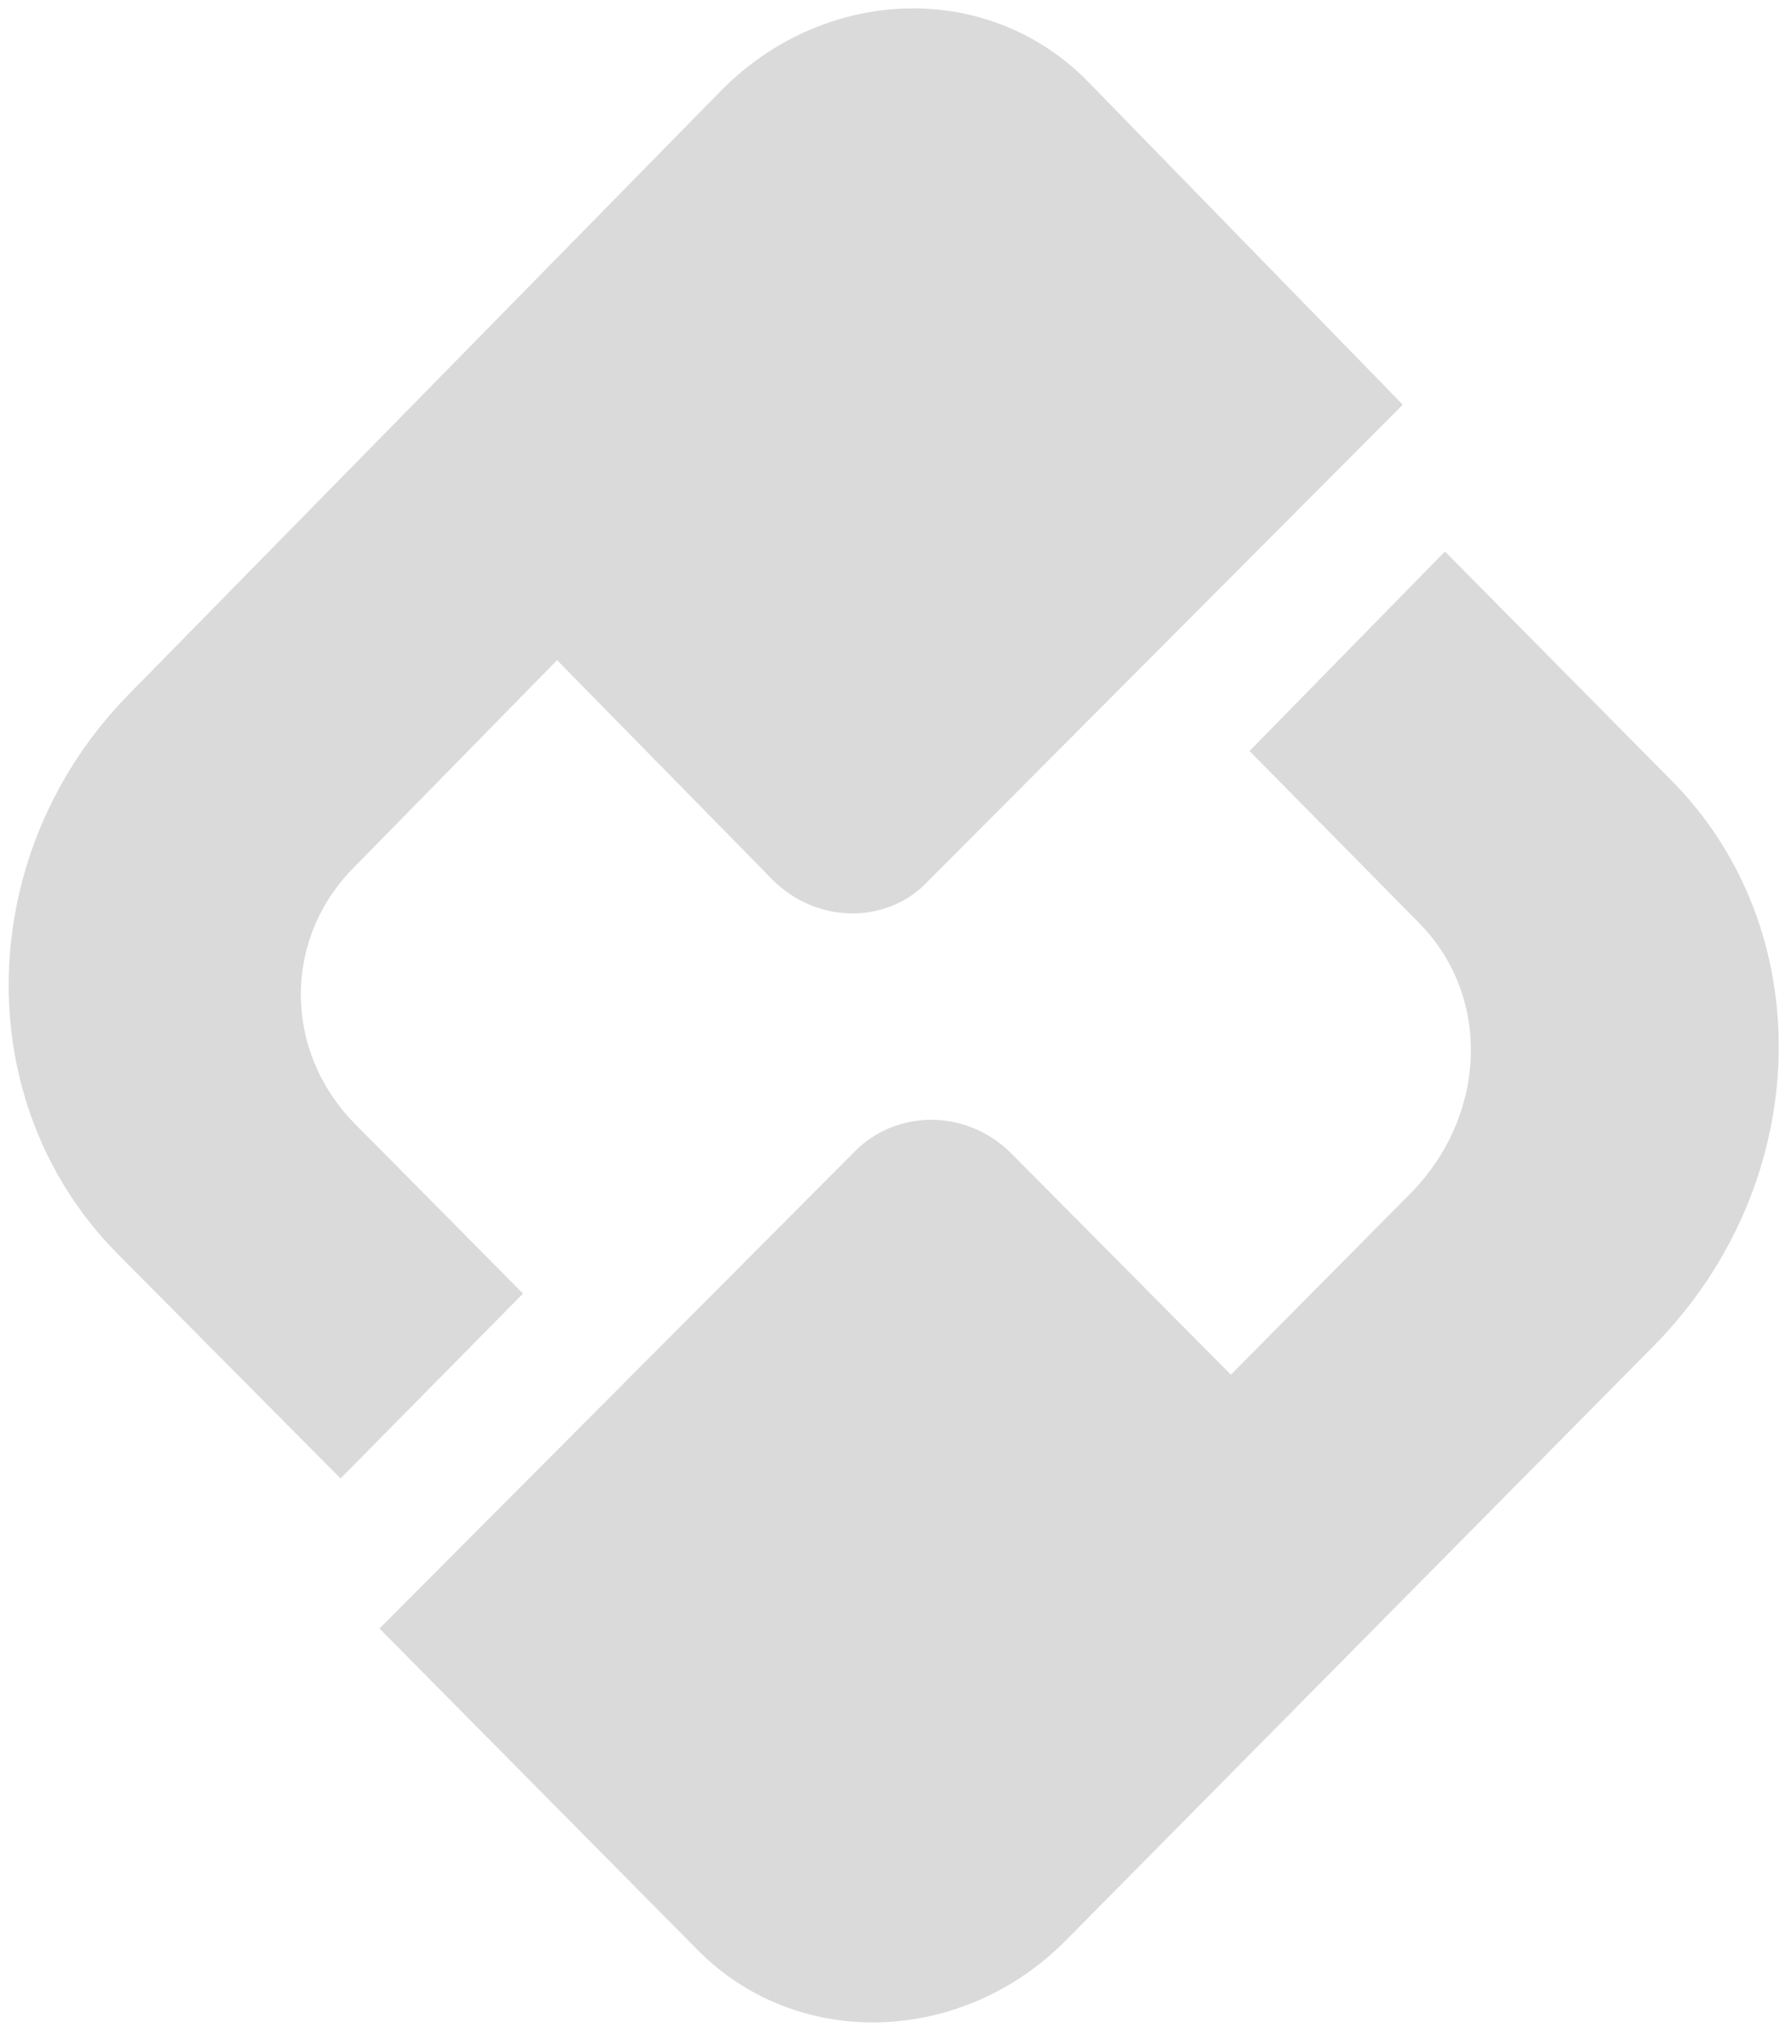
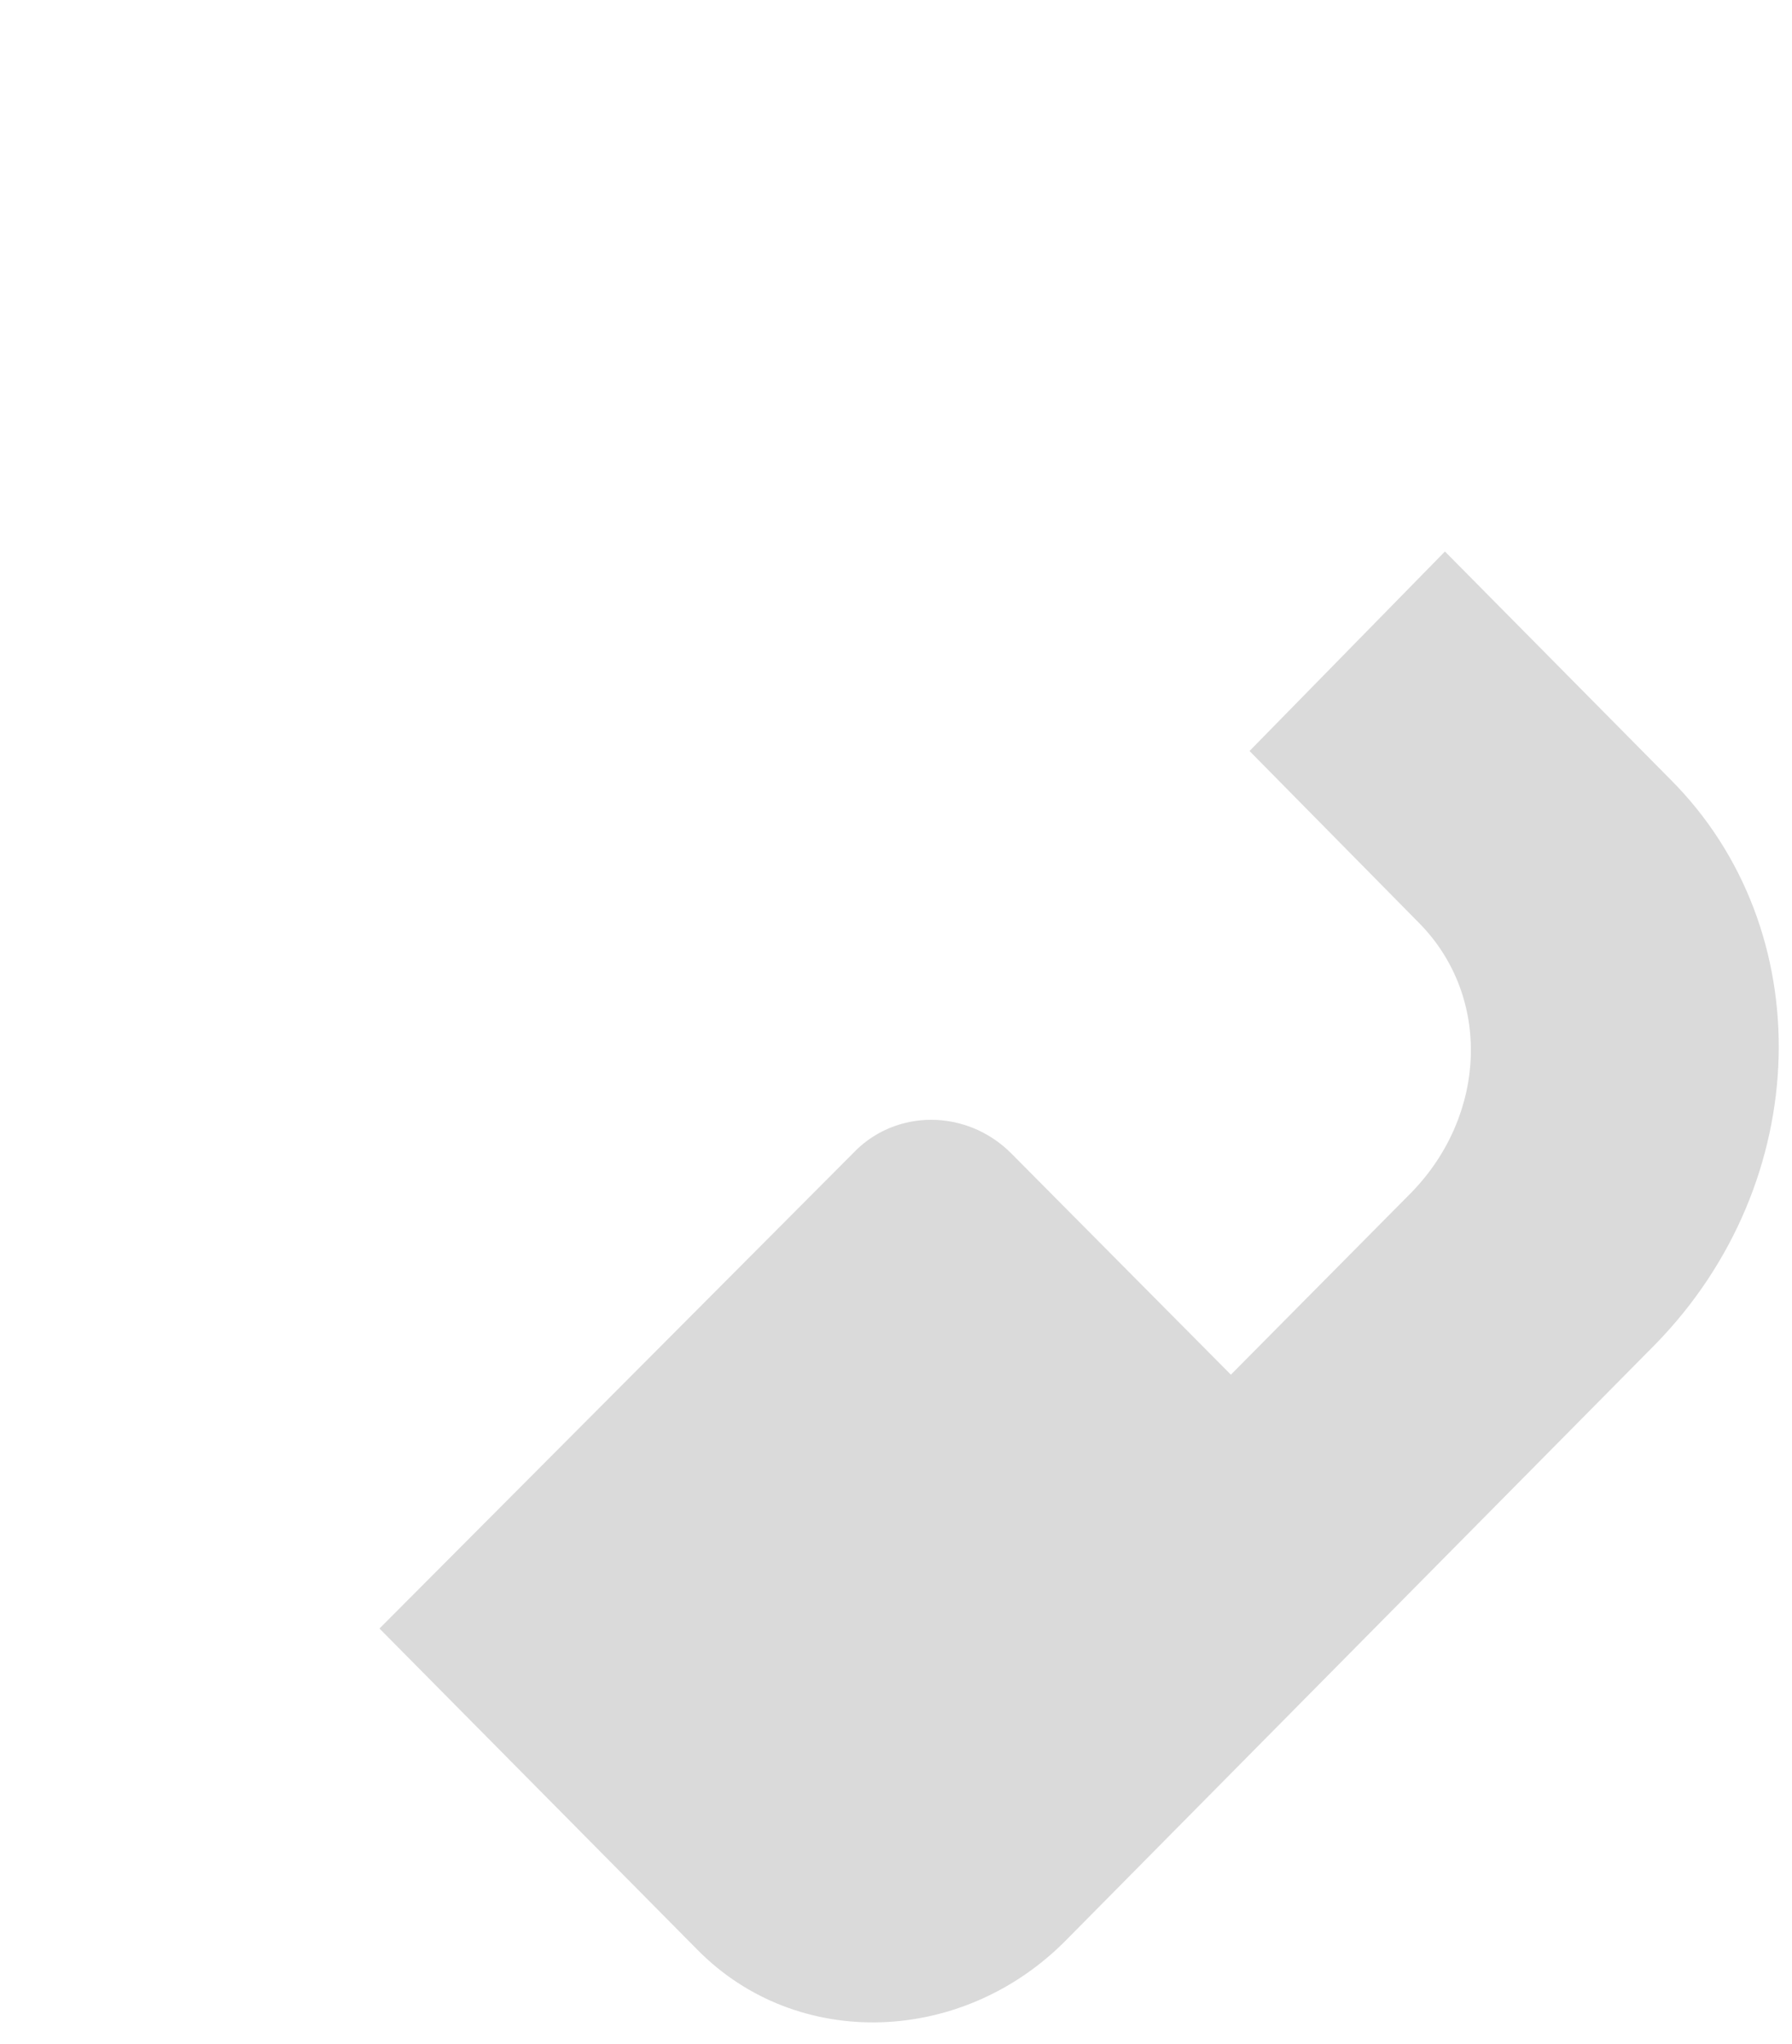
<svg xmlns="http://www.w3.org/2000/svg" version="1.1" id="Layer_1" x="0px" y="0px" viewBox="0 0 221 252" style="enable-background:new 0 0 221 252;" xml:space="preserve">
  <style type="text/css">
	.st0{fill:#DADADA;}
</style>
  <path class="st0" d="M154.1,92.6l21,21.3c8.8,9,8.3,23.5-1,33.1l-22.3,22.5l-27.1-27.3c-5.5-5.5-14.3-5.5-19.5,0l-58.4,58.6  L86,240.4c12.3,12.5,32.8,11.8,45.6-1.3l72.6-73.4c19.5-20,20.3-51.1,1.8-69.6L178.2,68L154.1,92.6z" />
-   <path class="st0" d="M89.2,10.9L15.9,85.6c-19,19.3-20,50.1-1.5,68.9l27.6,27.8l22.5-22.8l-20.8-21c-8.8-9-8.8-22.8,0-31.6l25-25.5  l26.6,27.1c5.5,5.5,14.3,5.5,19.3,0l58.4-58.6l-38.3-39.3C122.3-2.6,102-1.8,89.2,10.9z" />
</svg>